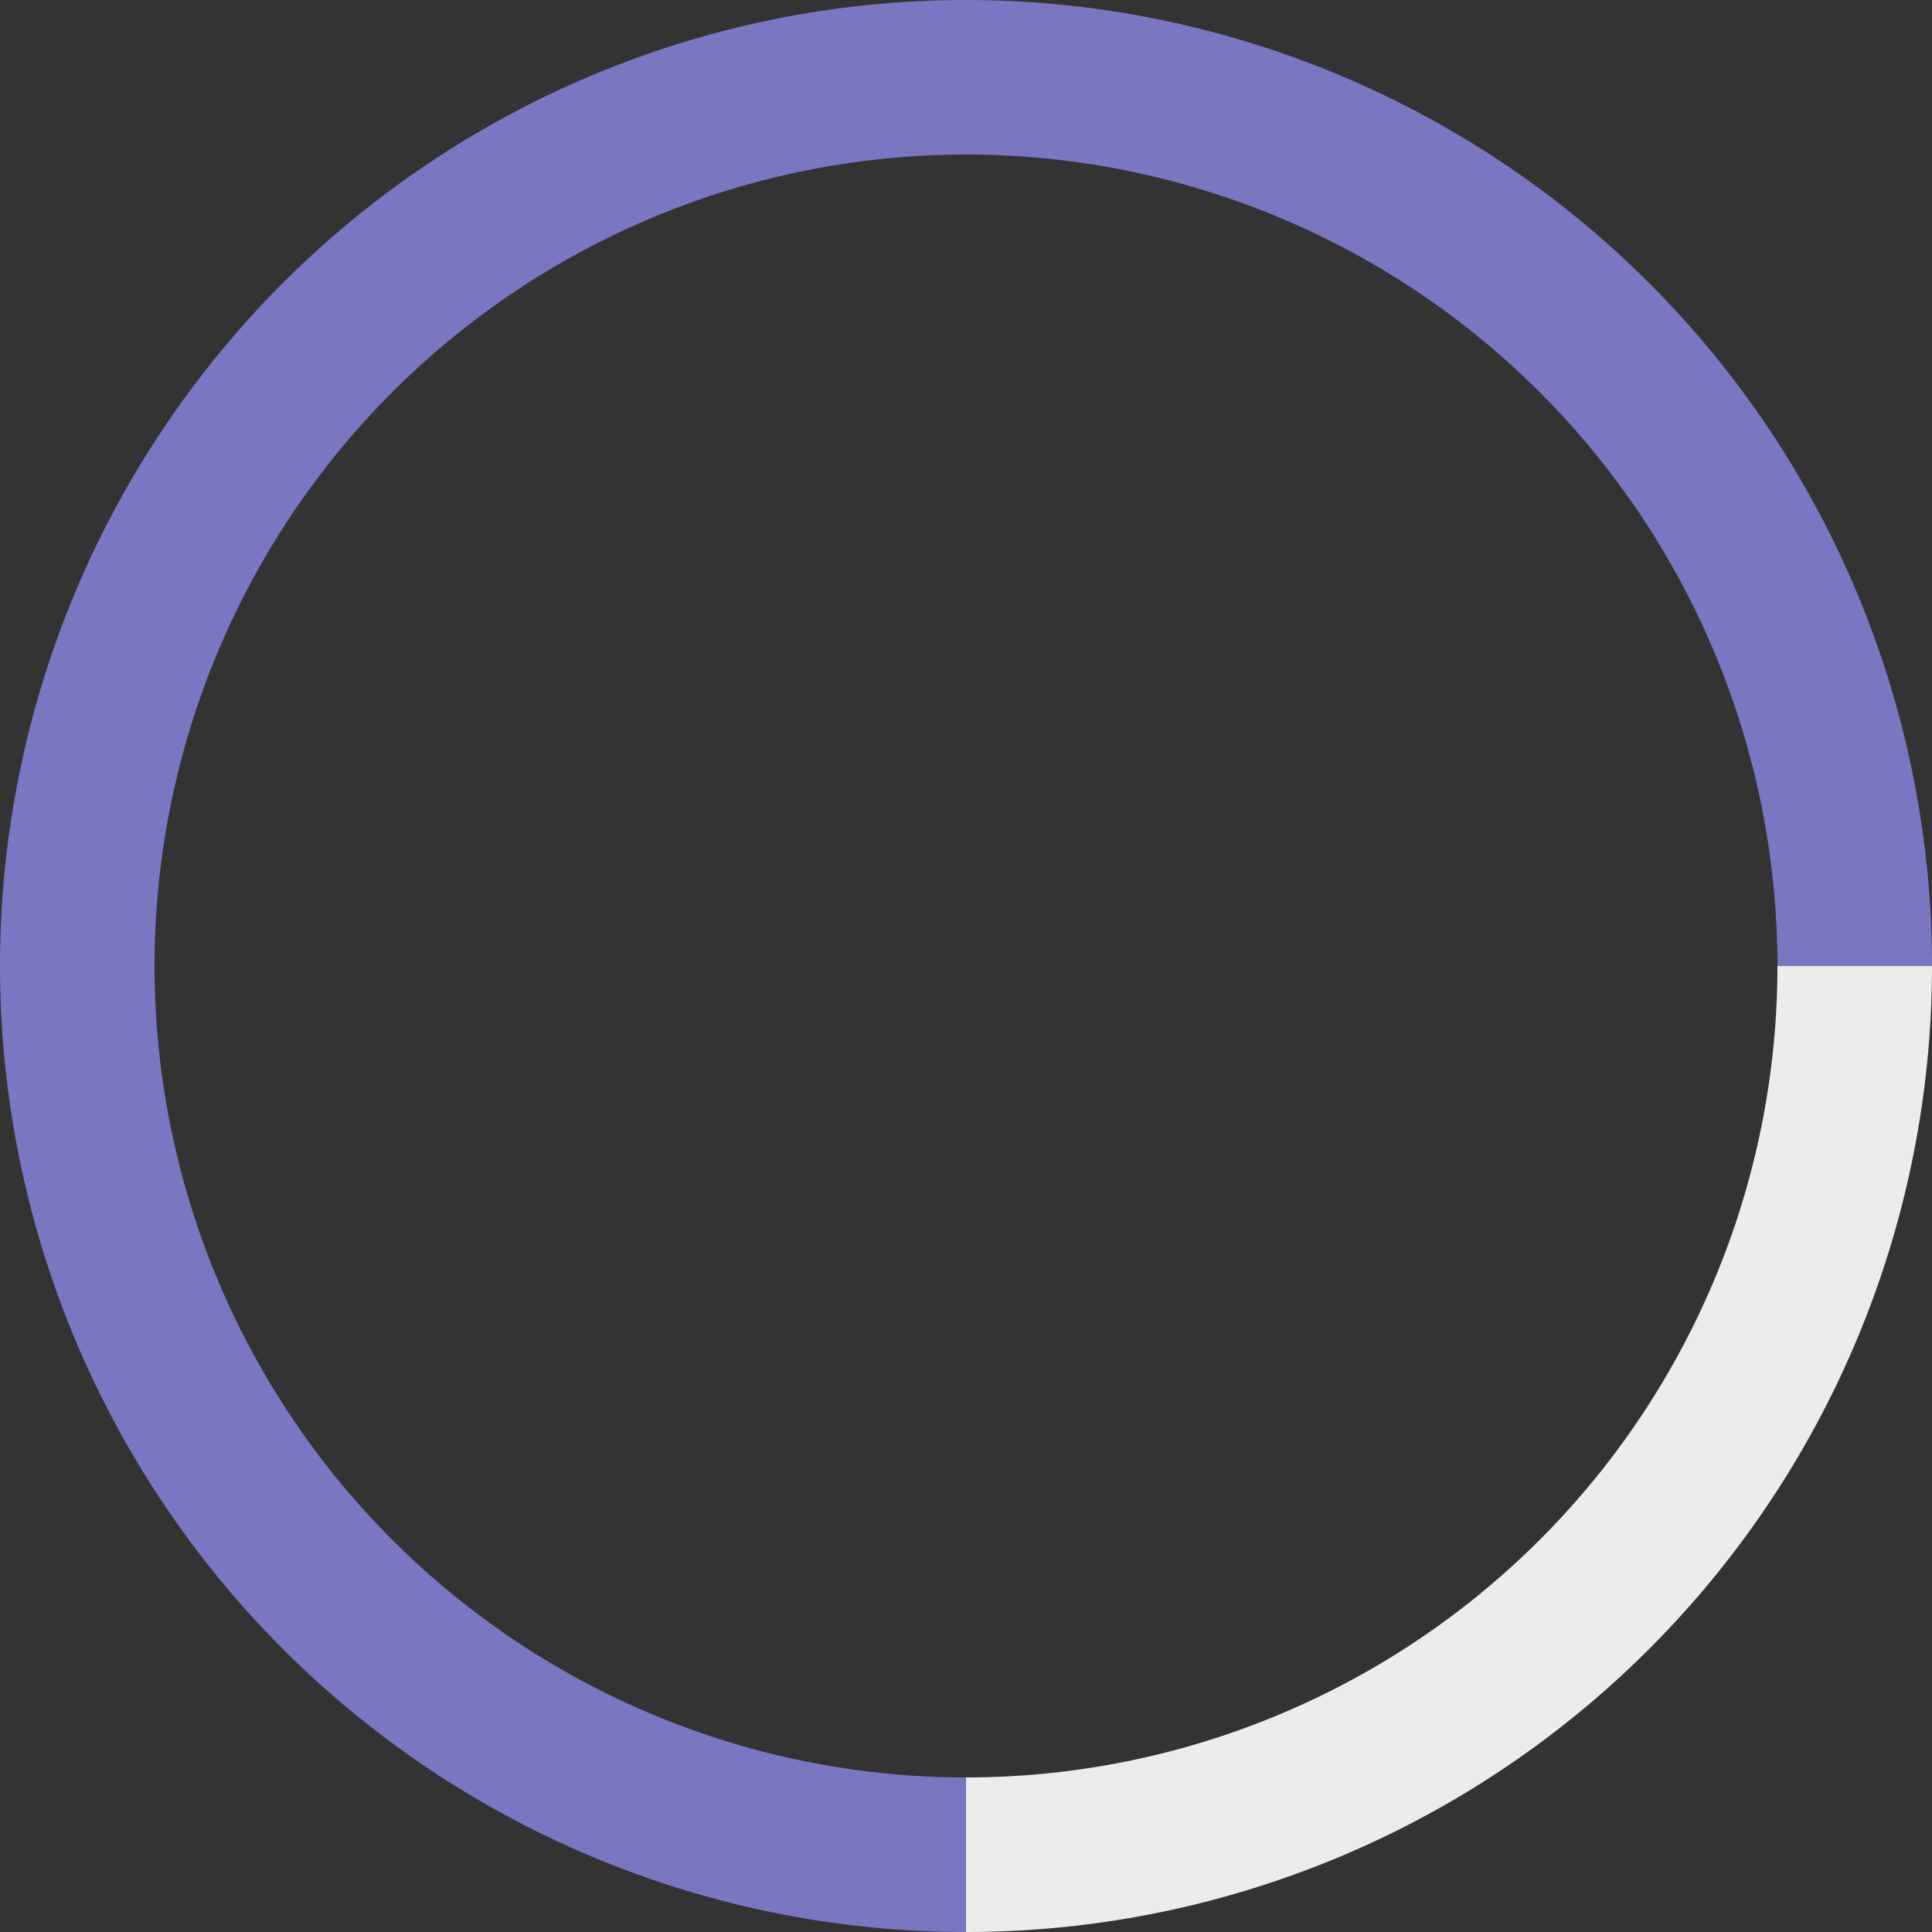
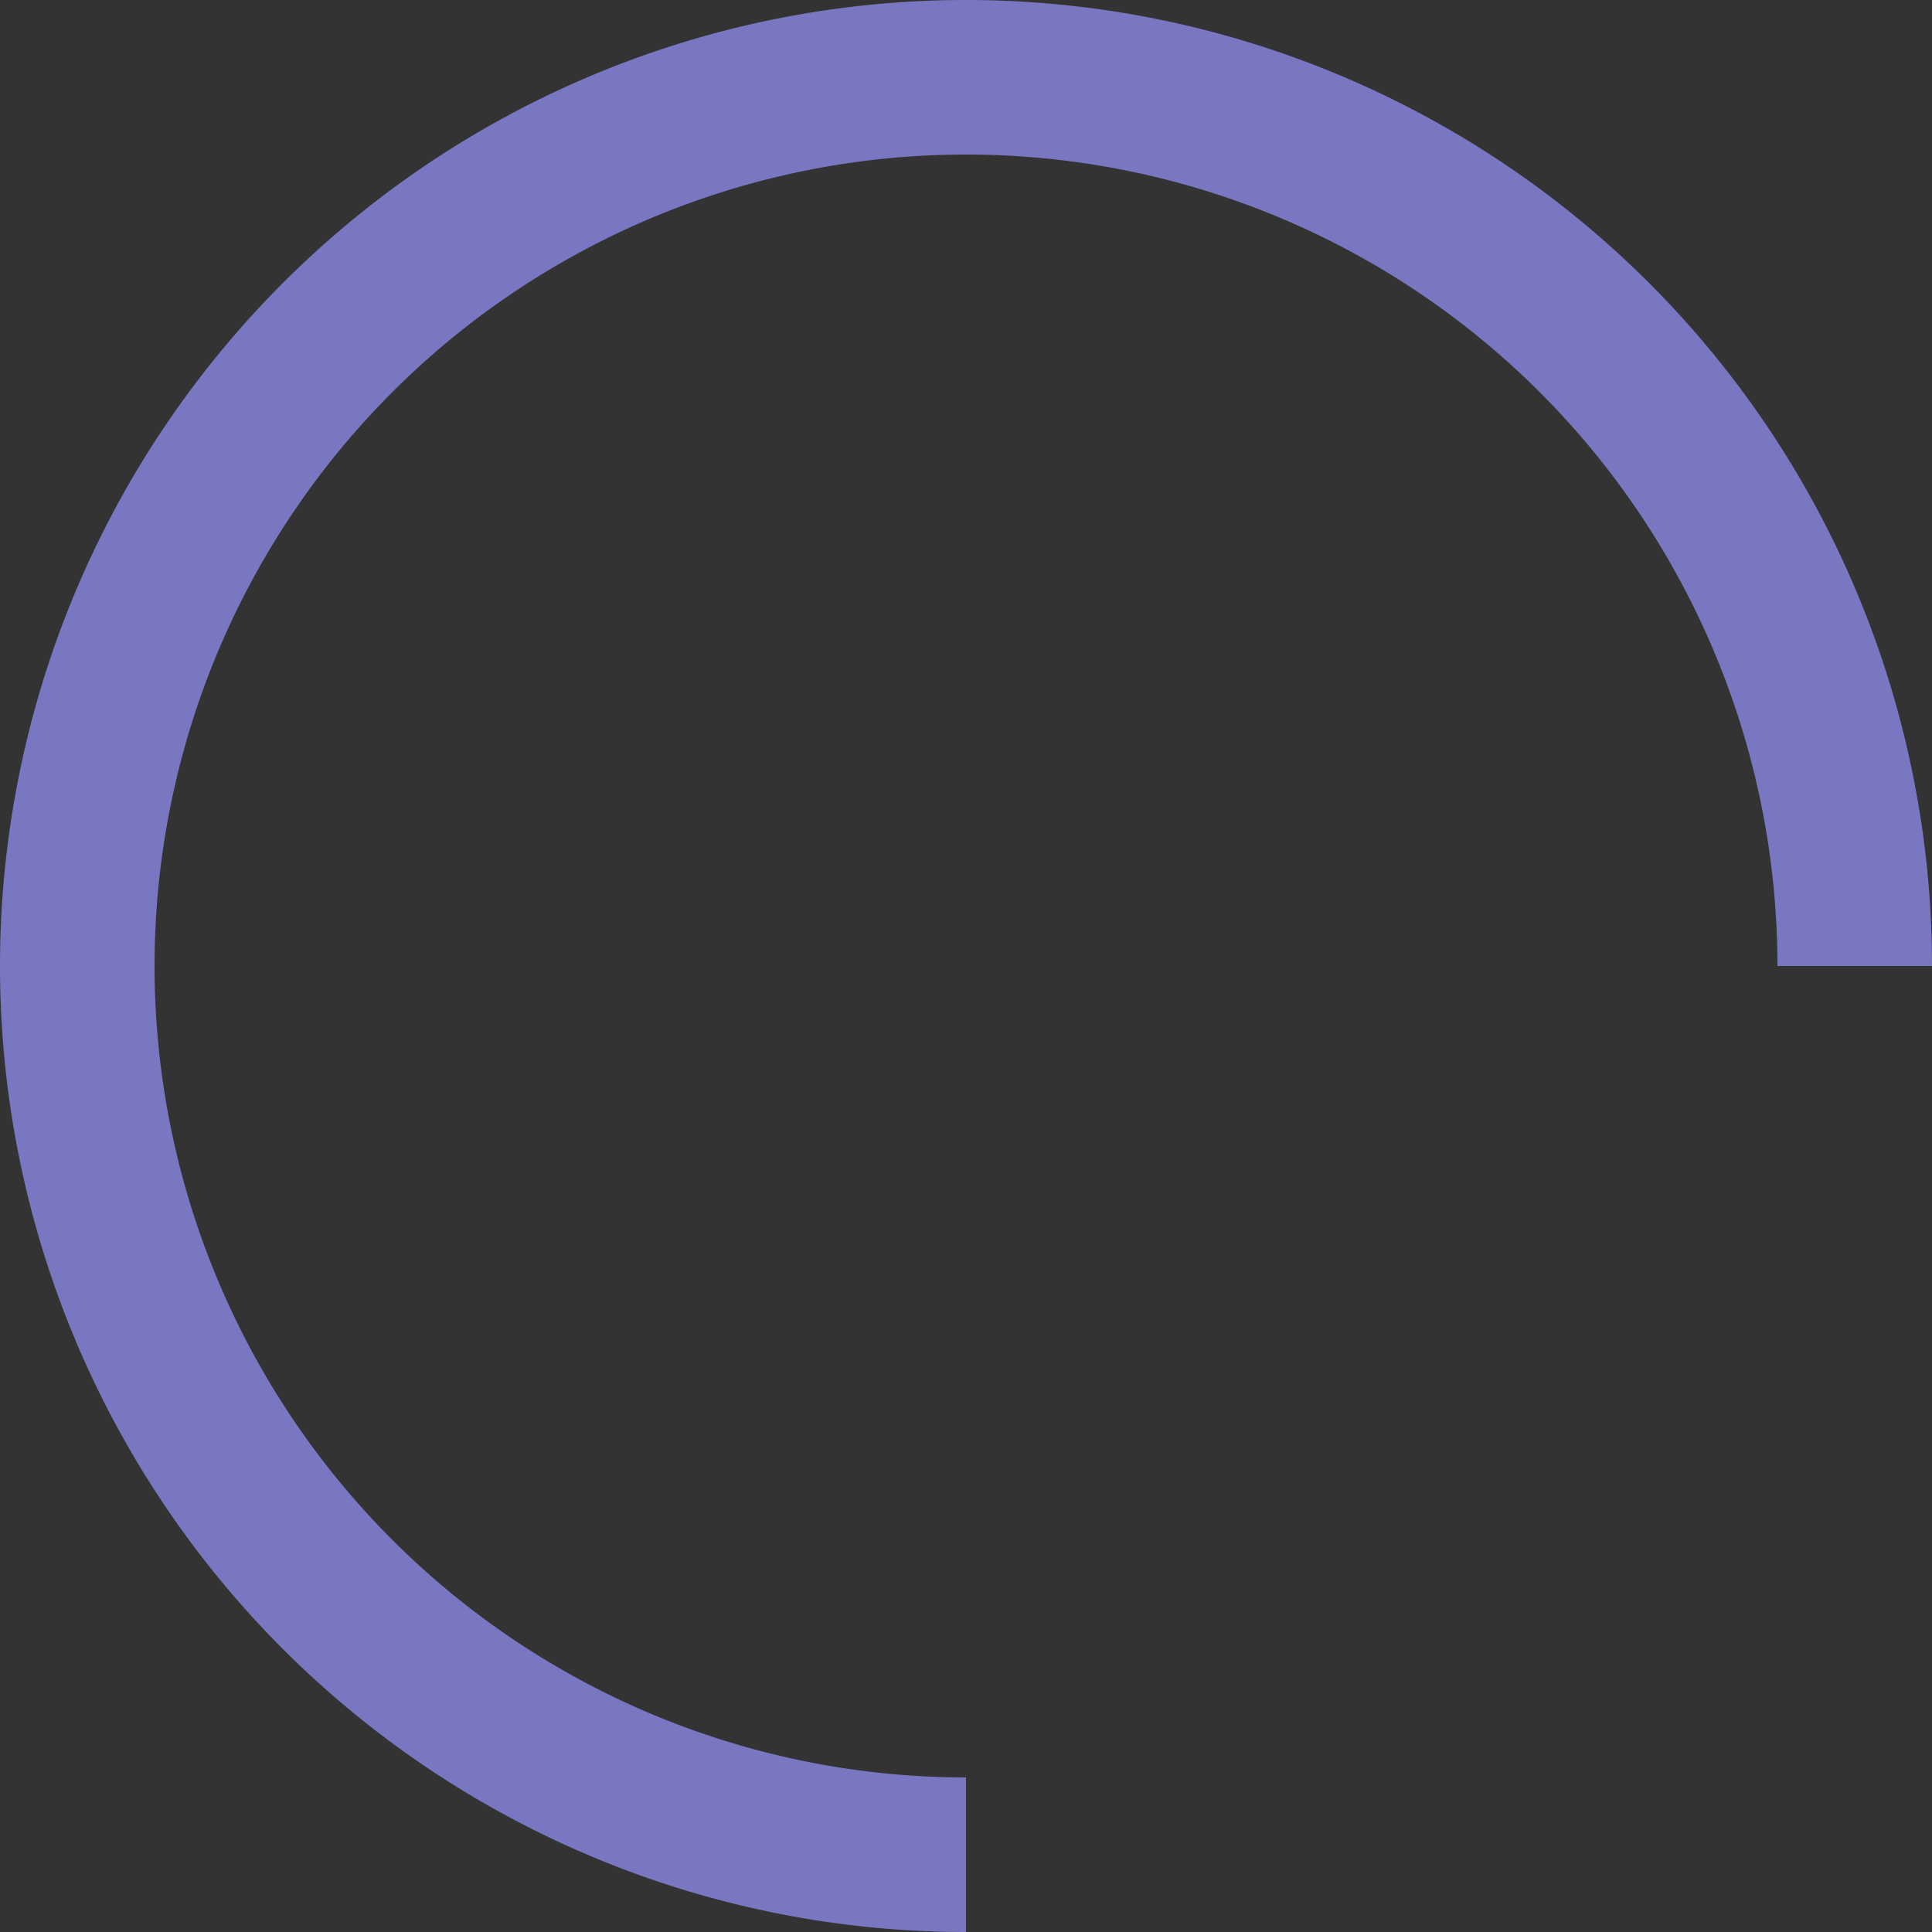
<svg xmlns="http://www.w3.org/2000/svg" width="300" height="300" style="background:white">
  <rect width="100%" height="100%" fill="#333333" stroke="none" />
  <defs>
    <clipPath id="clip-id-1409722244447-90">
-       <rect x="0" y="0" width="300" height="300" />
-     </clipPath>
+       </clipPath>
  </defs>
  <g class="brush donut" transform="translate(0,0)">
    <g class="donut" transform="translate(150,150)">
-       <path fill="#ececec" d="M150,0 A150,150 0 0,1 0,150 L0,126 A126,126 0 0,0 126,0 Z" />
-     </g>
+       </g>
    <g class="donut" transform="translate(150,150)">
      <path fill="#7977C2" d="M-1.836970198227642e-14,150 A150,150 0 1,1 150,-9.184850960118937e-15 L126,-7.715274806499907e-15 A126,126 0 1,0 -1.5430549665112193e-14,126 Z" />
    </g>
    <g class="gauge text" transform="translate(150,150)" />
  </g>
</svg>